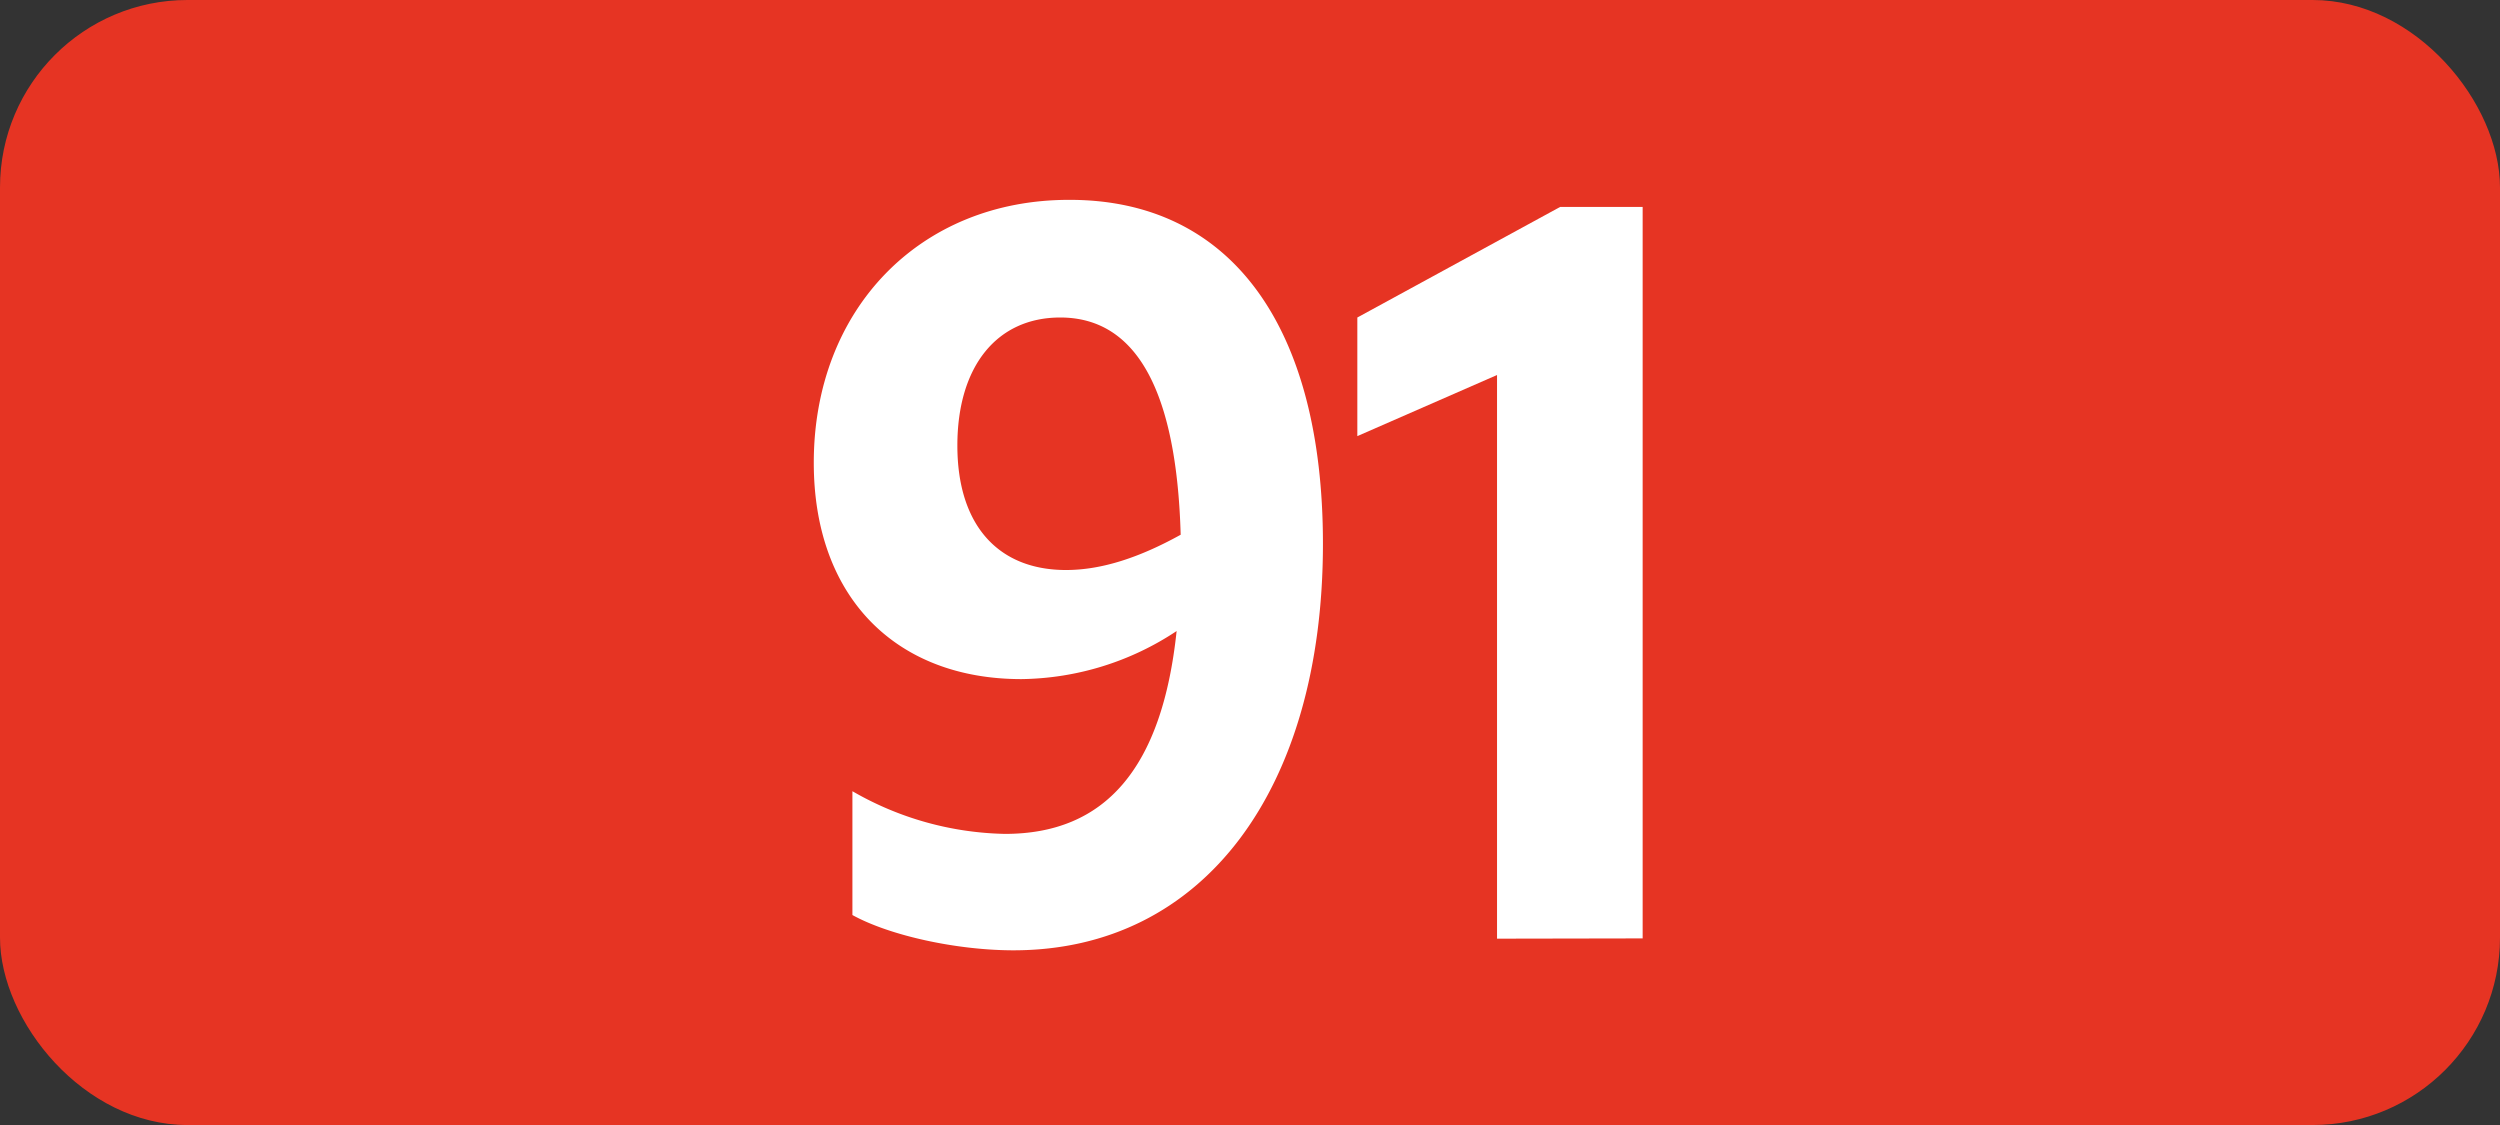
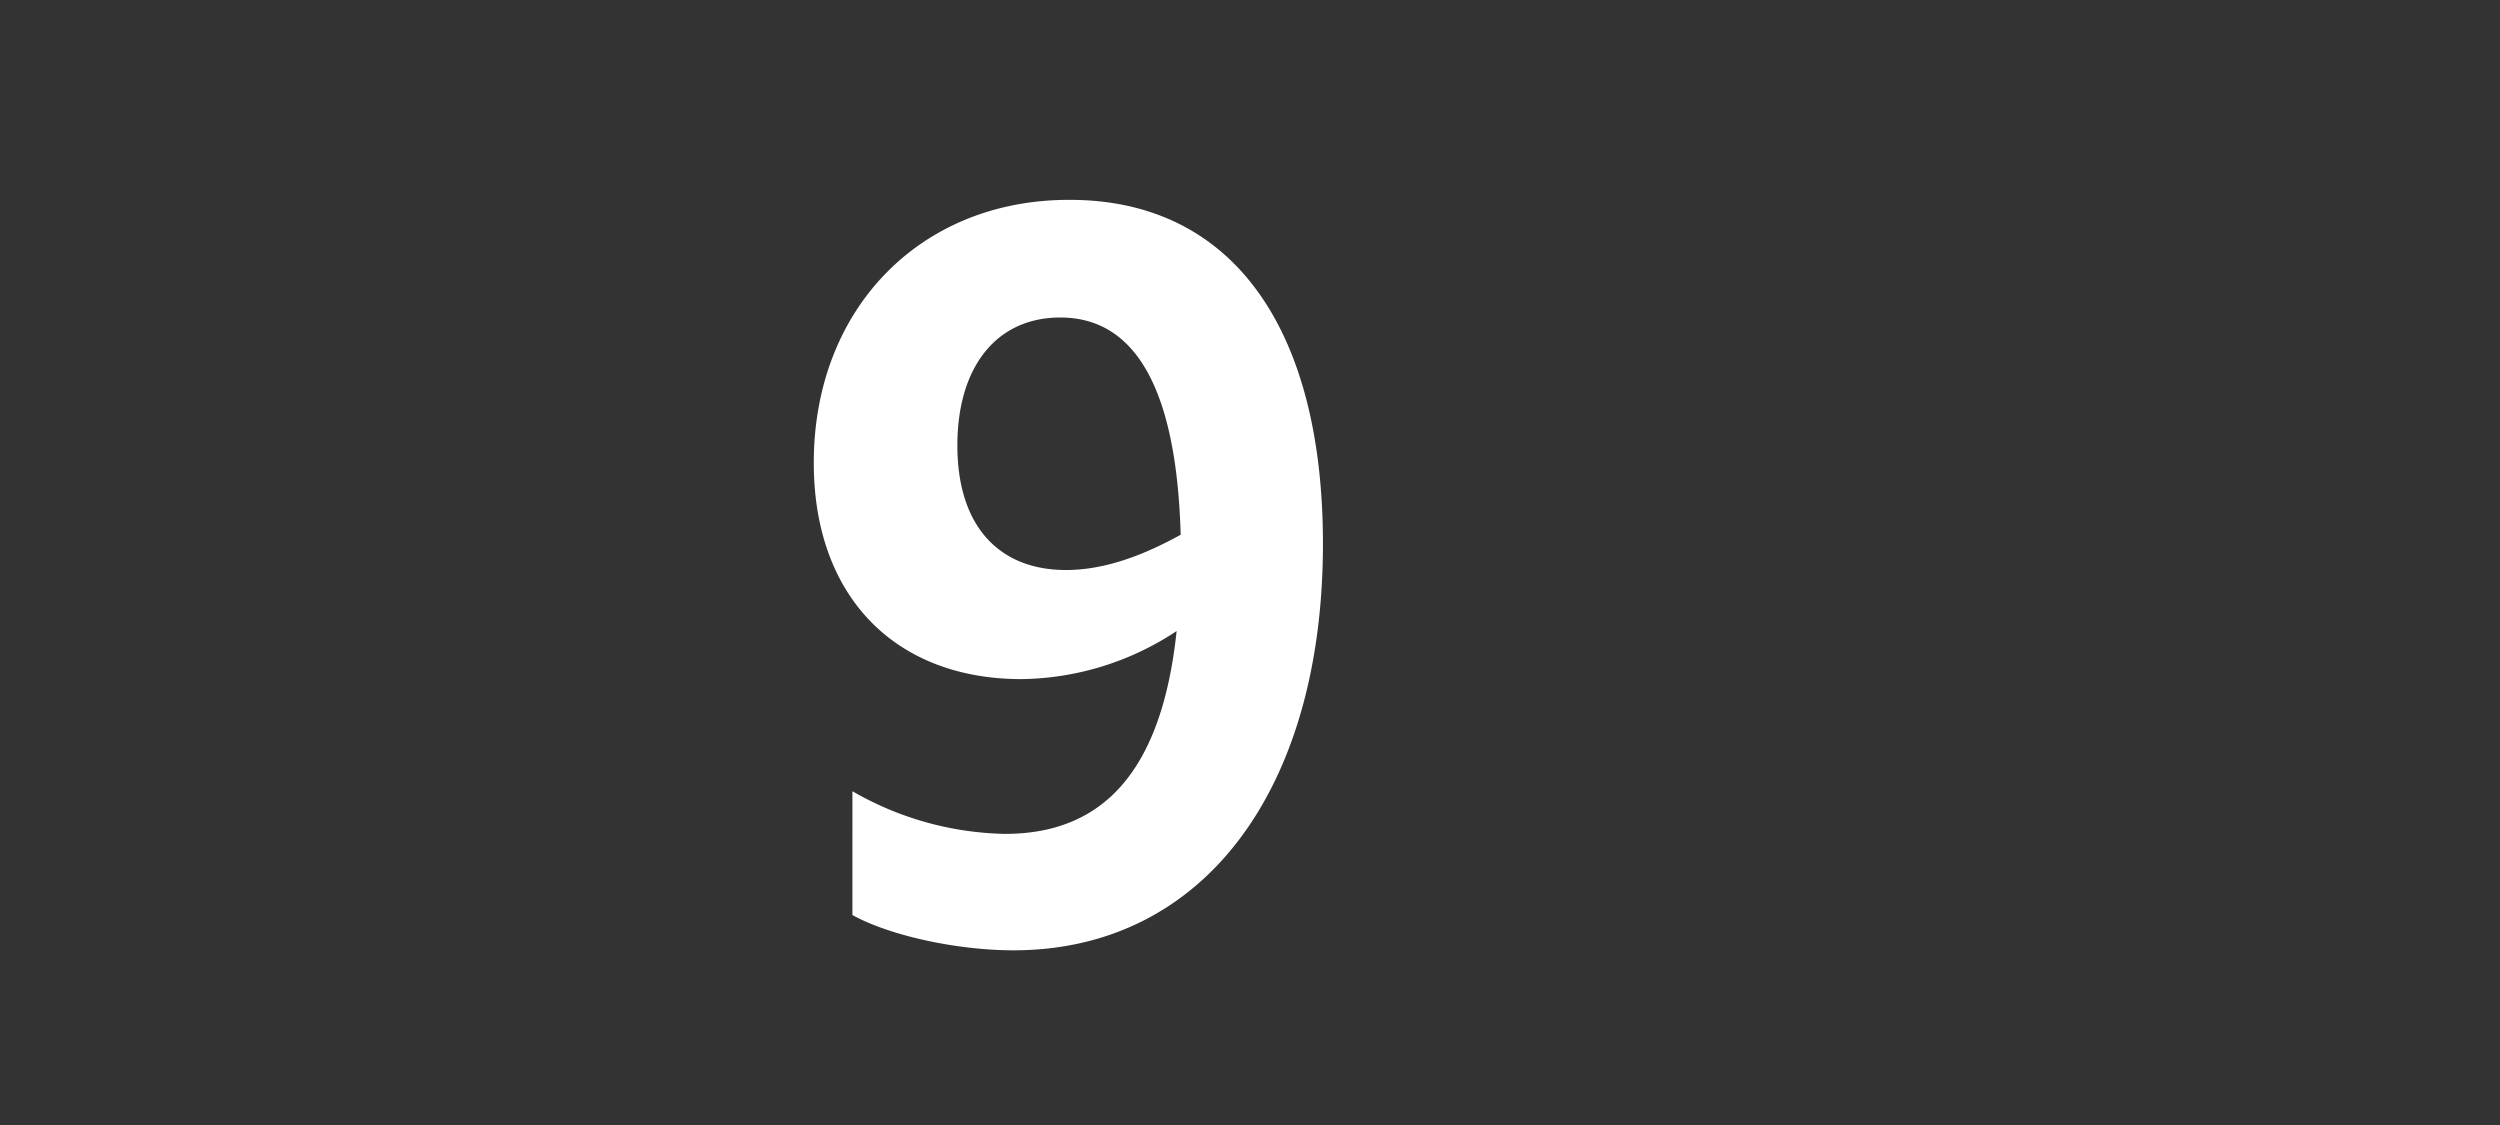
<svg xmlns="http://www.w3.org/2000/svg" id="Calque_1" data-name="Calque 1" viewBox="0 0 283.46 127.56">
  <rect x="0" y="0" width="283.46" height="127.56" fill="#333333" stroke="none" />
  <defs>
    <style>.cls-1{fill:#e63423;}.cls-2{fill:#fff;}.cls-3{fill:none;stroke:#1d1d1b;stroke-miterlimit:10;stroke-width:0.1px;stroke-dasharray:1.2;}</style>
  </defs>
-   <rect class="cls-1" width="283.46" height="127.56" rx="21.26" />
  <path class="cls-2" d="M113.94,94.55c11.33,0,17.82-7.37,19.47-23A32.48,32.48,0,0,1,115.81,77c-14.19,0-23.54-9.24-23.54-24.53,0-17.38,12-29.81,28.93-29.81C139.57,22.61,150,37,150,61.66c0,27.83-13.53,46.09-35.09,46.09-6.38,0-14-1.65-18.26-4V89.71A35.86,35.86,0,0,0,113.94,94.55Zm6.93-29.92c4.07,0,8.36-1.43,13-4C133.41,44.39,128.9,36,120.21,36c-7.15,0-11.66,5.5-11.66,14.52S113.17,64.63,120.87,64.63Z" />
-   <path class="cls-2" d="M169.74,106.43V42.52L153.9,49.45V36l23-12.54h9.35v82.94Z" />
-   <path class="cls-3" d="M51.1,36.85" />
  <path class="cls-3" d="M51.1,0" />
-   <path class="cls-3" d="M51.1,36.85" />
  <path class="cls-3" d="M51.1,0" />
</svg>